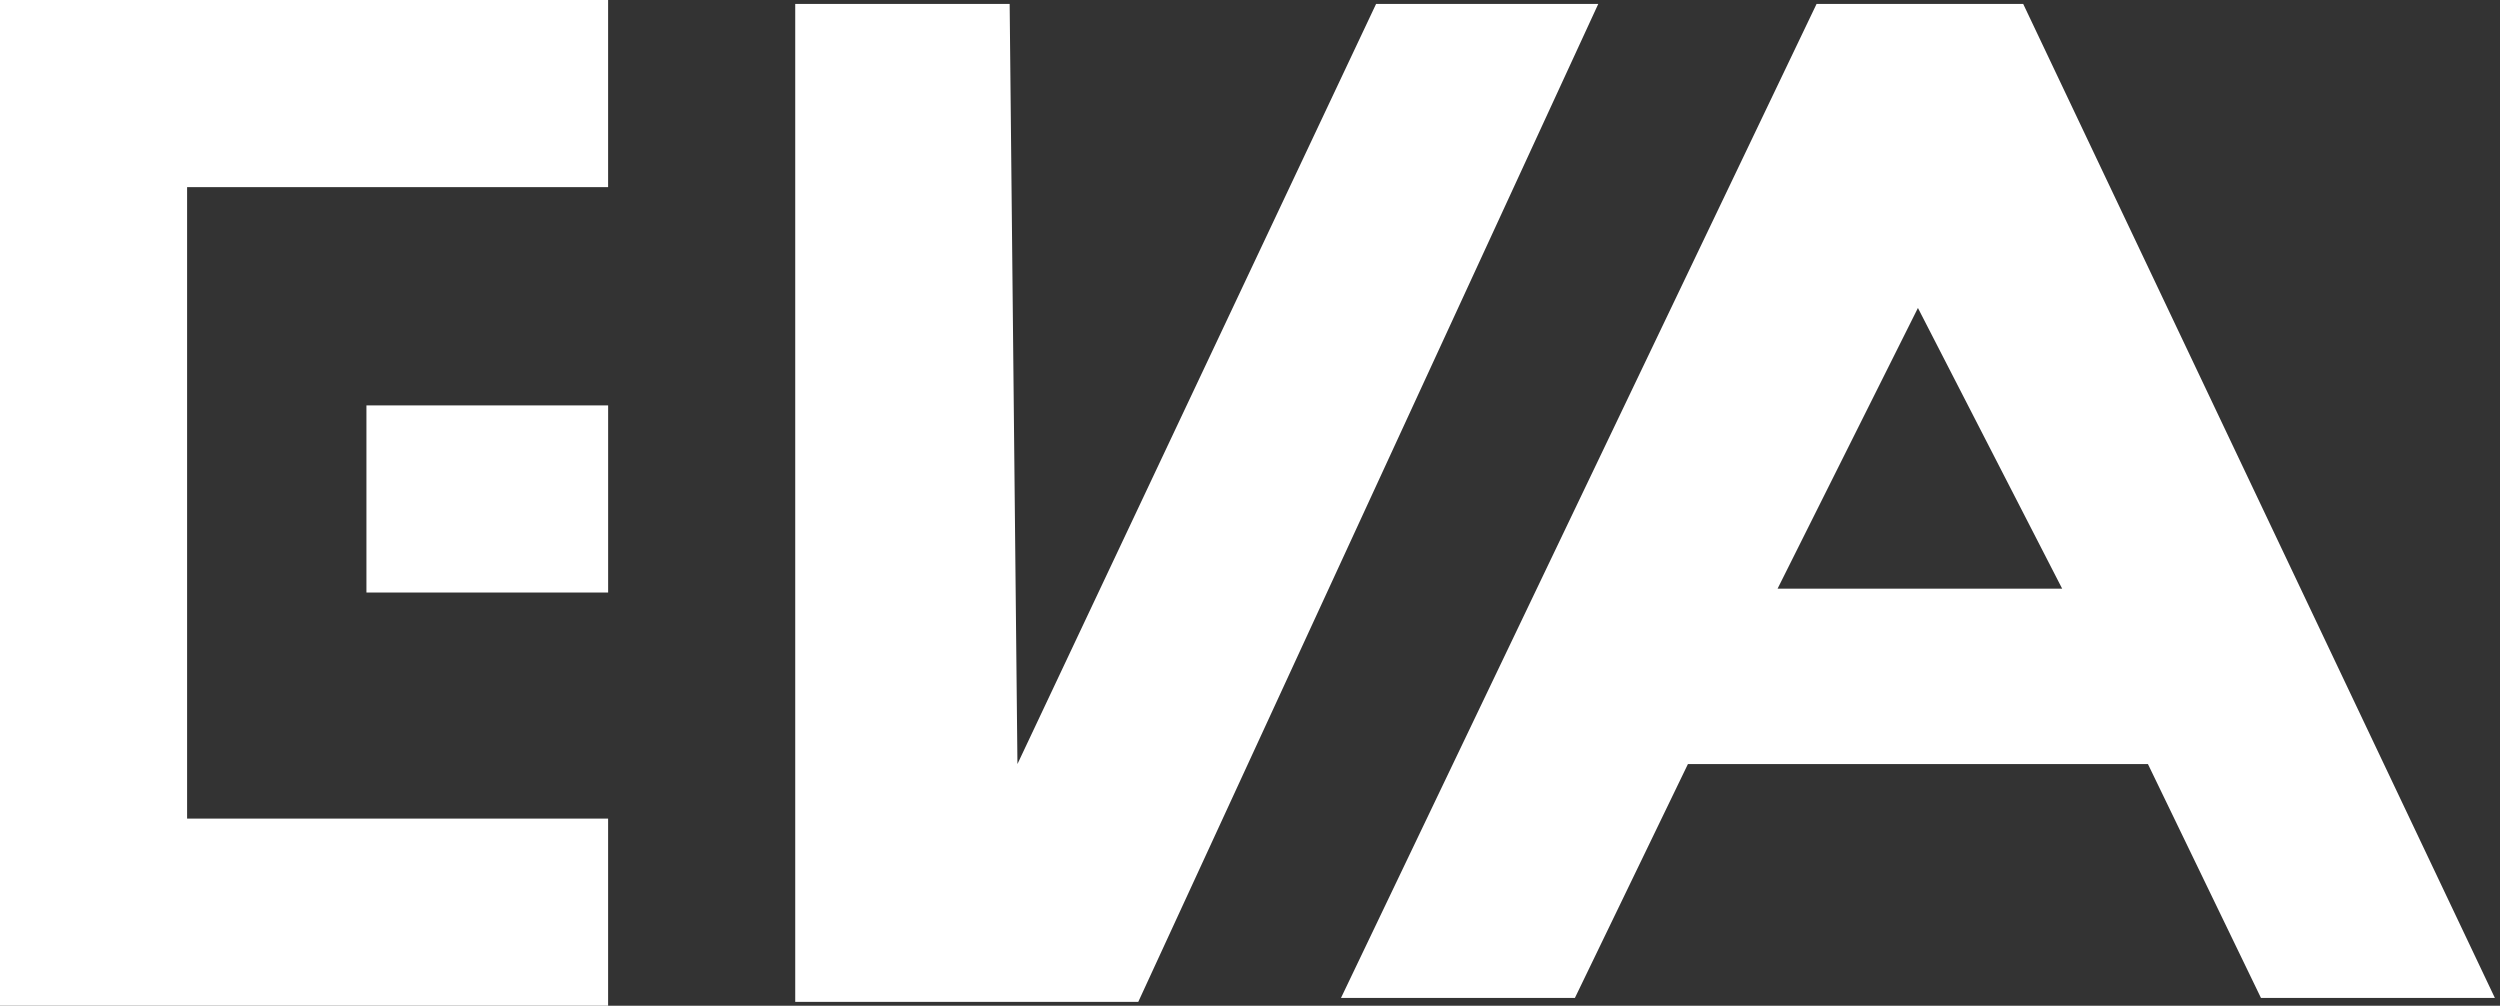
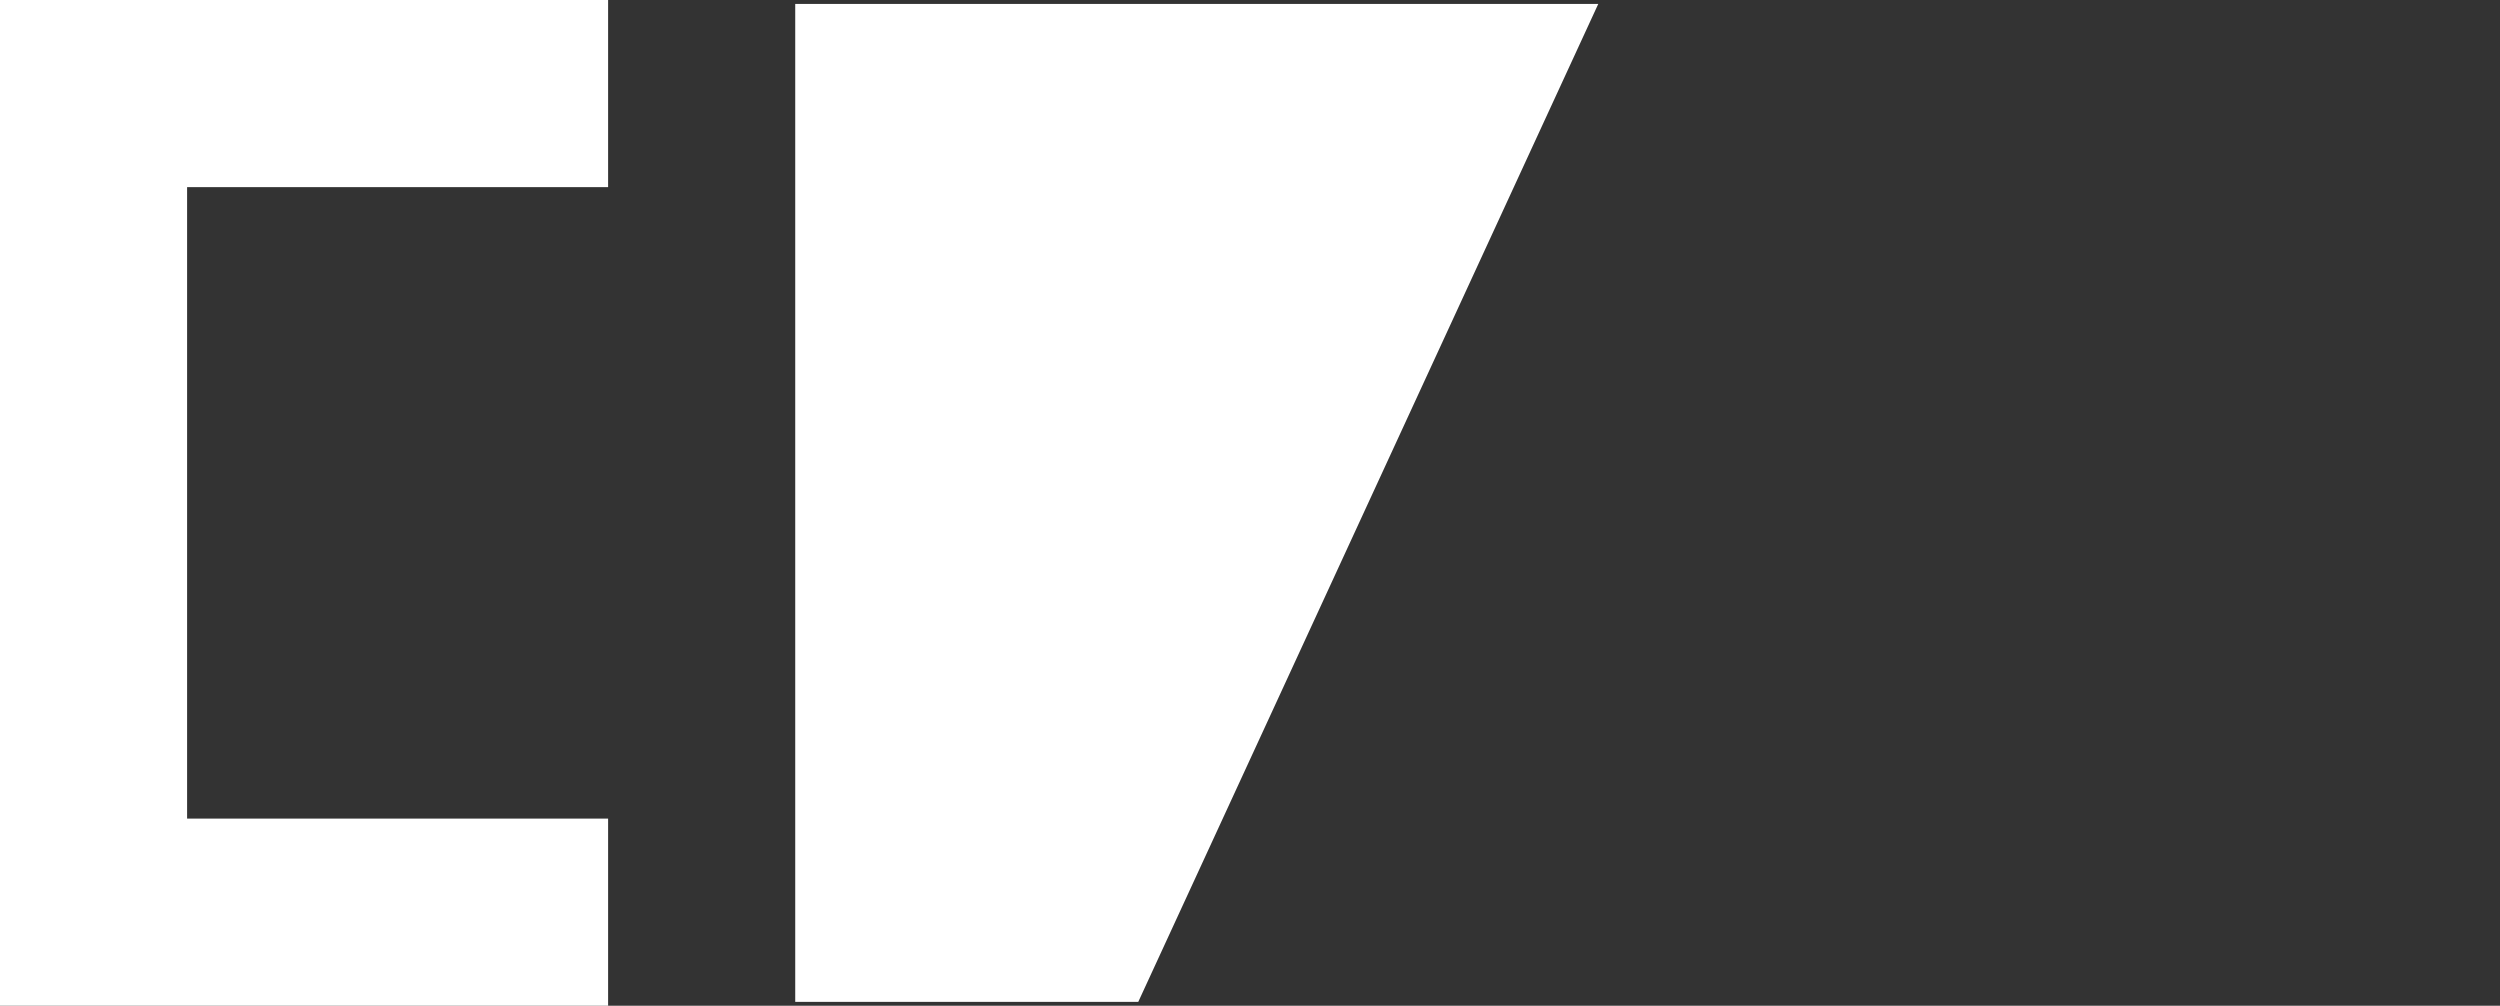
<svg xmlns="http://www.w3.org/2000/svg" width="87" height="35" viewBox="0 0 87 35" fill="none">
  <rect x="0" y="0" width="87" height="35" fill="#333333" stroke="none" />
-   <path fill-rule="evenodd" clip-rule="evenodd" d="M86.822 34.729L70.407 0.136H63.217L46.666 34.729H54.806L58.74 26.589H74.748L78.682 34.729H86.822ZM66.744 10.717L71.763 20.485H61.86L66.744 10.717Z" fill="white" />
-   <path d="M27.674 34.864V0.136H35.136L35.407 26.589L47.888 0.136H55.62L39.612 34.864H27.674Z" fill="white" />
-   <path d="M12.752 14.108H21.163V20.62H12.752V14.108Z" fill="white" />
+   <path d="M27.674 34.864V0.136H35.136L47.888 0.136H55.62L39.612 34.864H27.674Z" fill="white" />
  <path d="M-0 0H6.511H21.162V6.512H6.511V28.488H21.162V35H6.511H-0V28.488V6.512V0Z" fill="white" />
</svg>